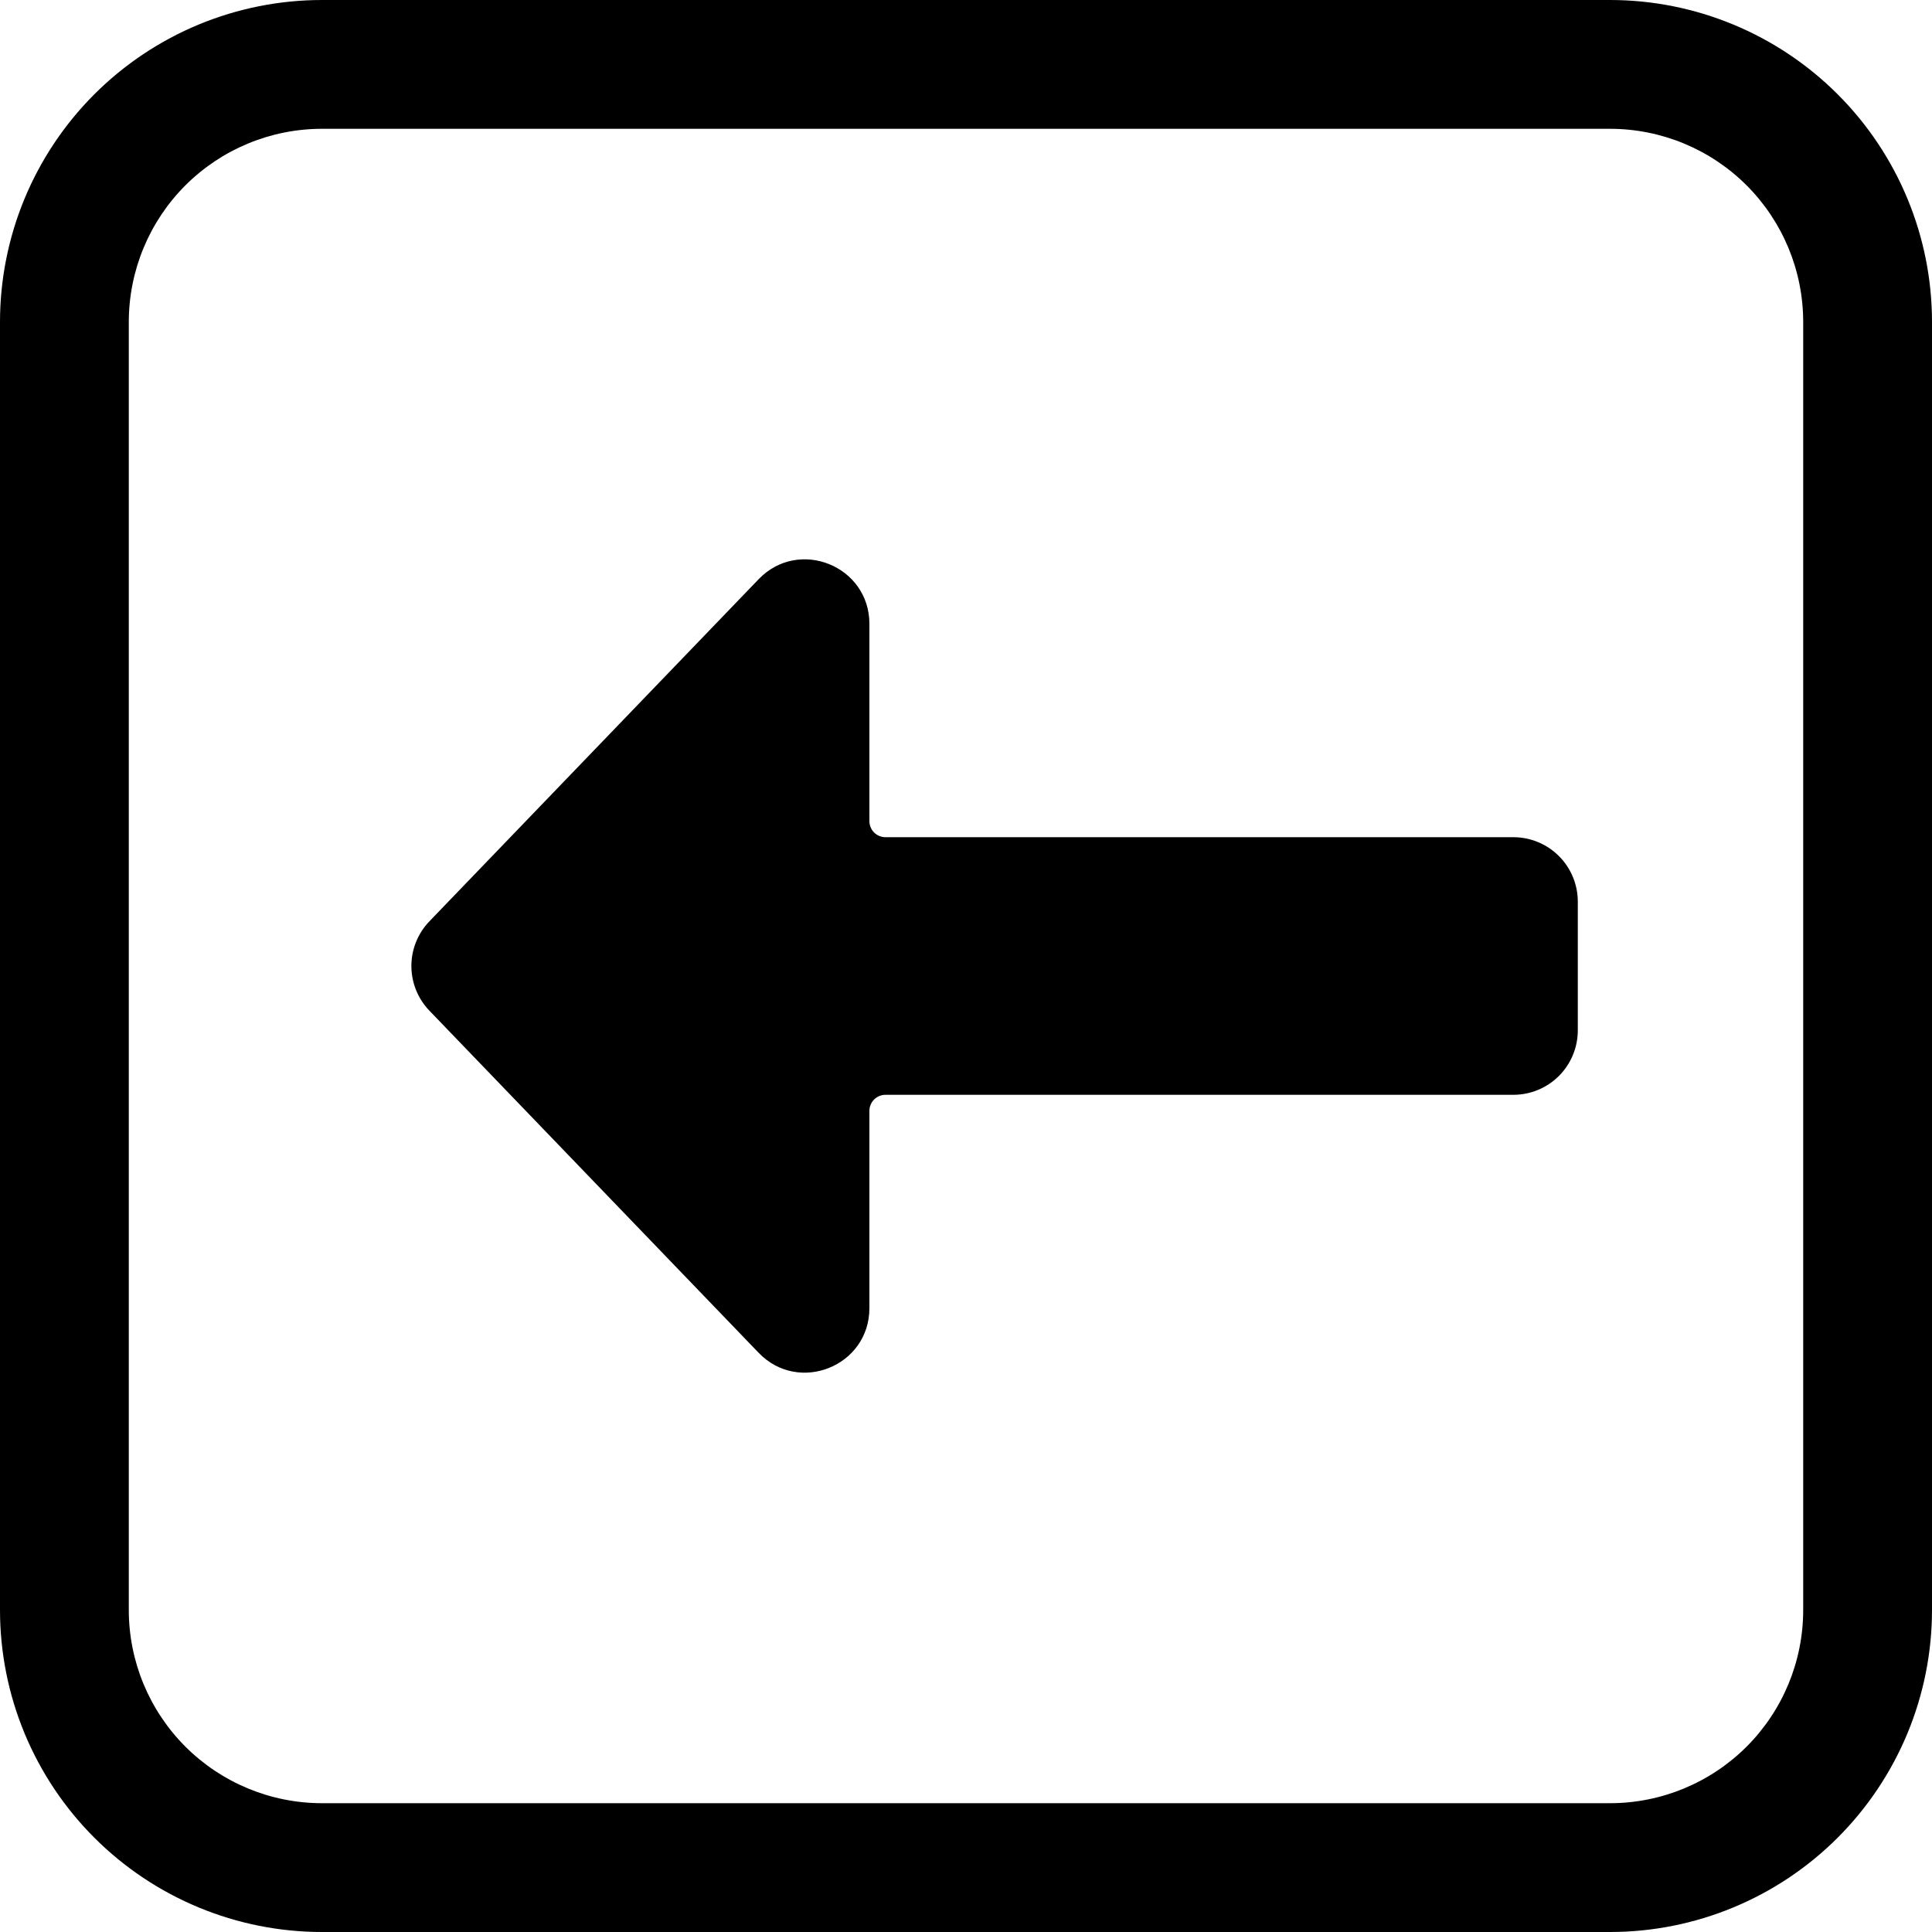
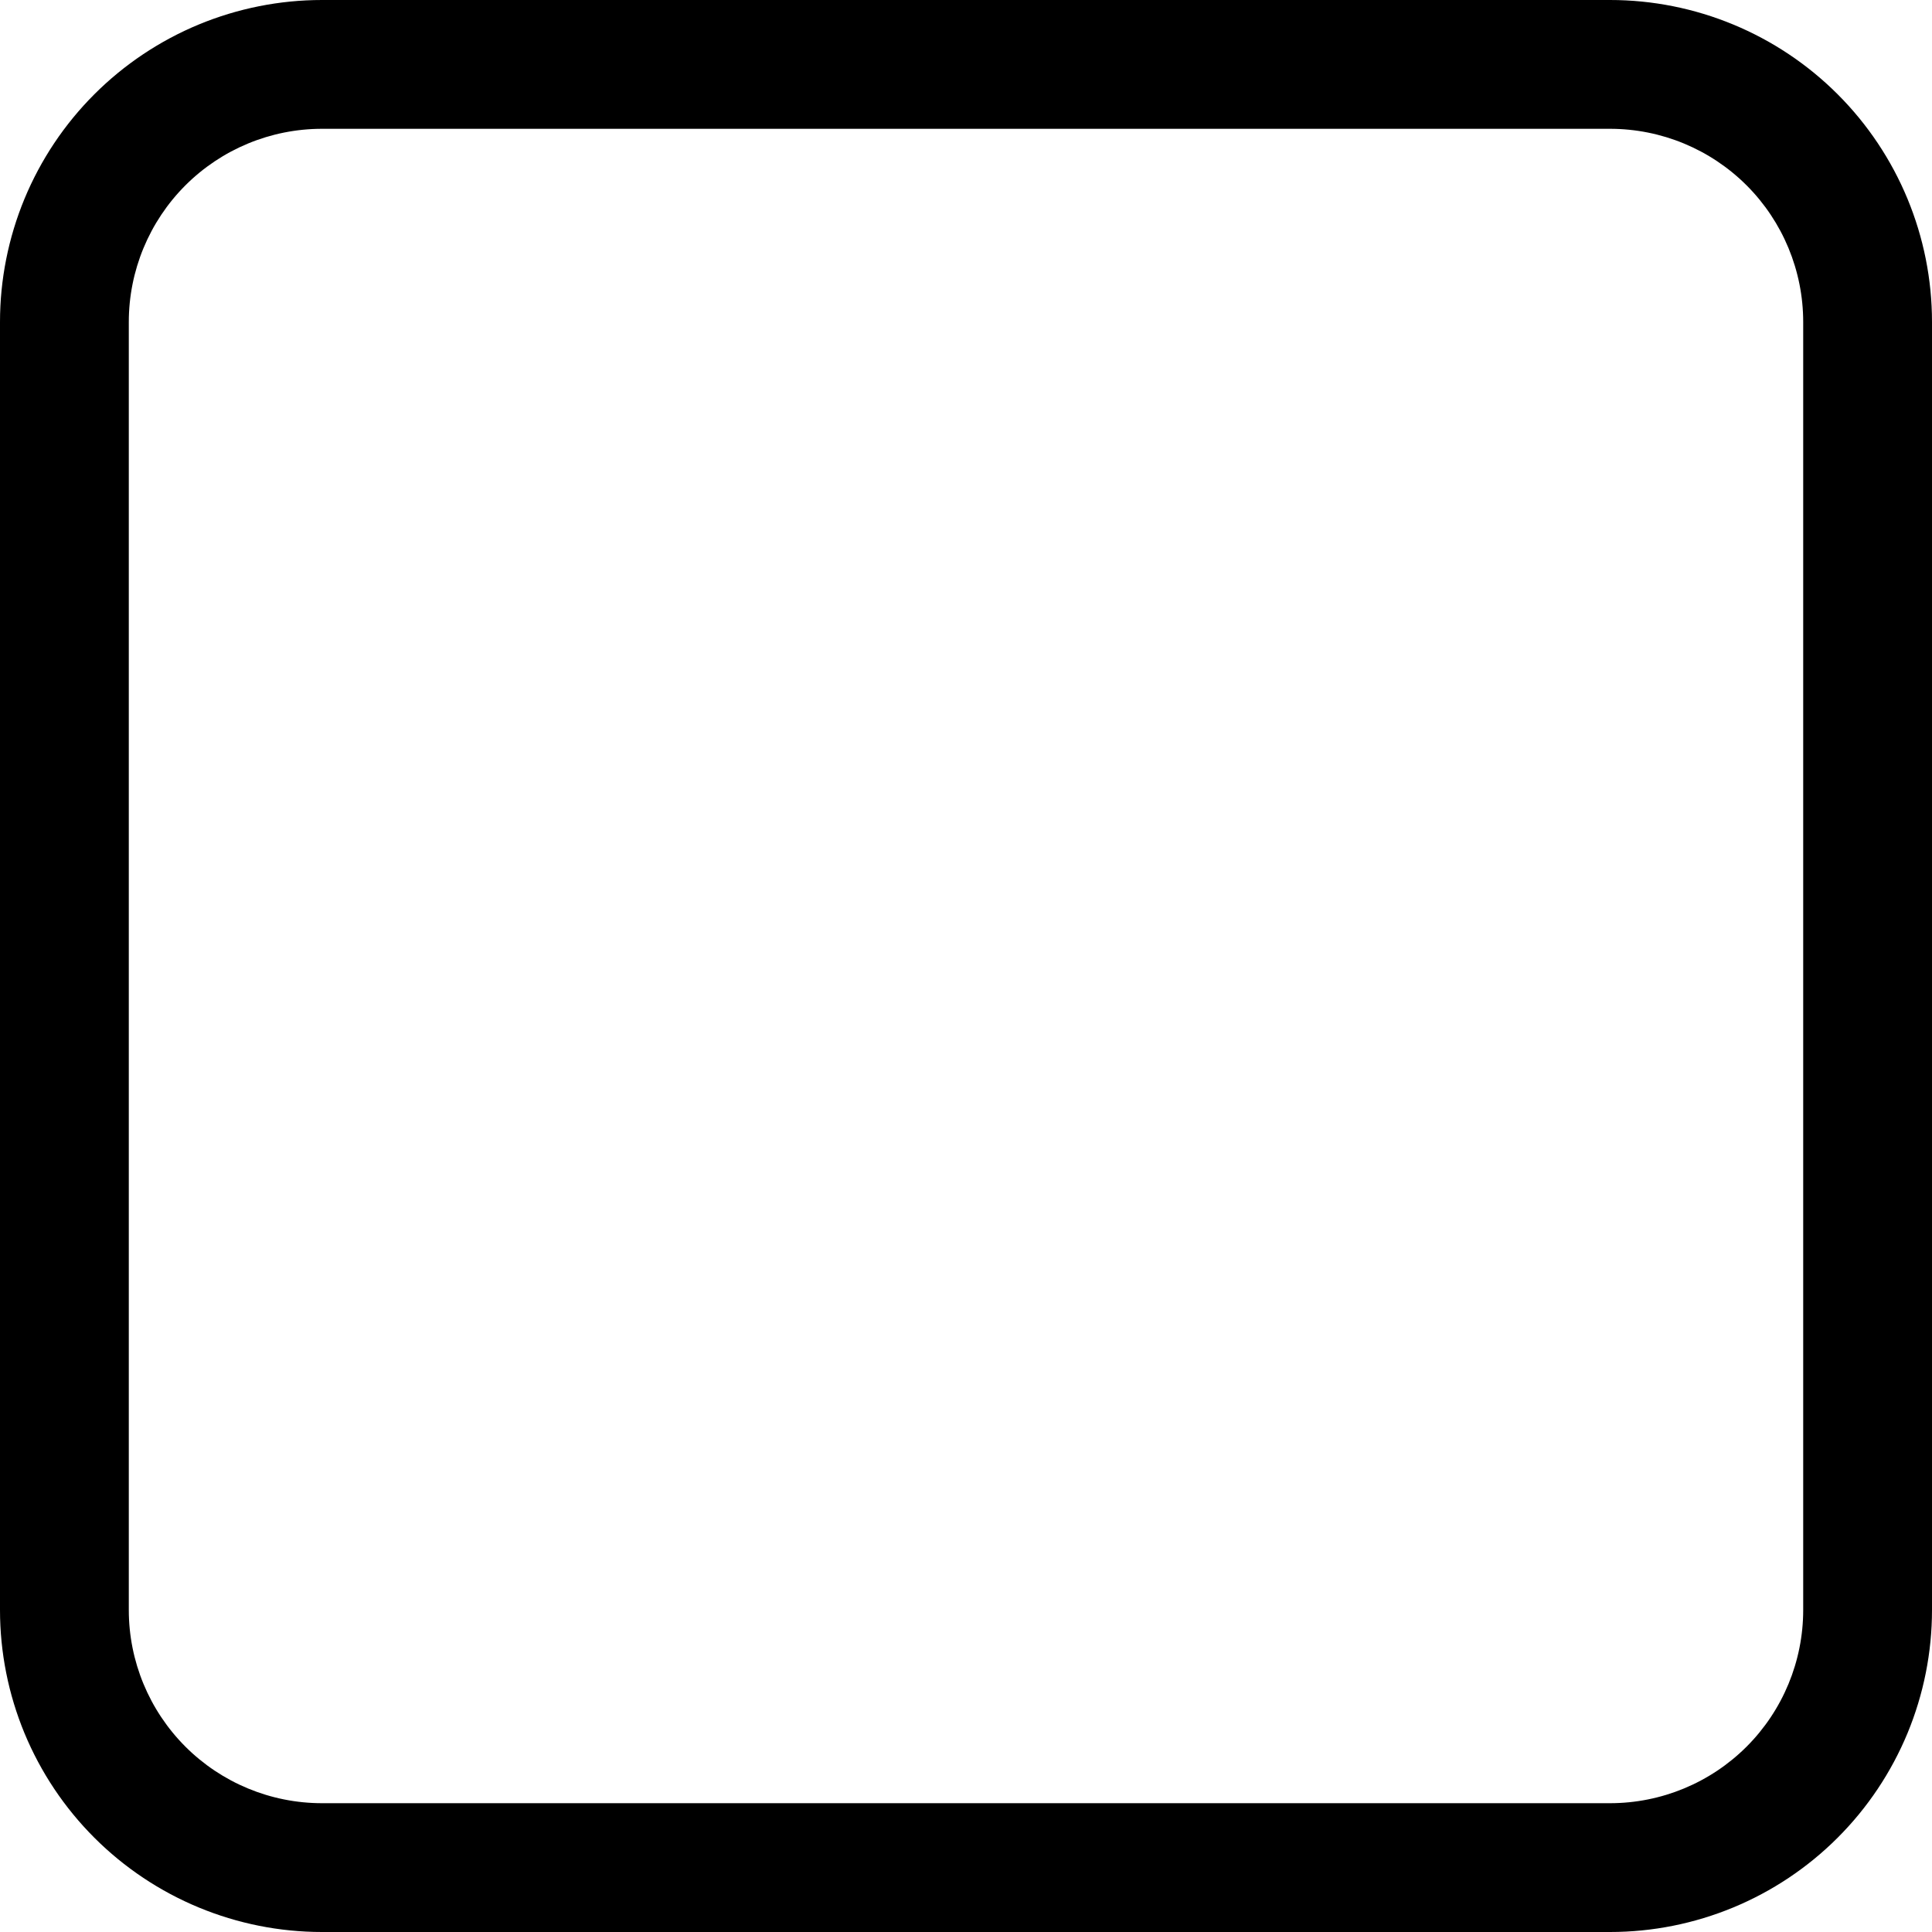
<svg xmlns="http://www.w3.org/2000/svg" width="60" height="60" viewBox="0 0 60 60" fill="none">
-   <path d="M13.334 28.614C12.976 28.986 12.776 29.483 12.776 30C12.776 30.517 12.976 31.013 13.334 31.386L23.56 42.012C24.808 43.31 27 42.426 27 40.626V34.5C27 34.367 27.053 34.24 27.146 34.146C27.24 34.053 27.367 34 27.5 34L47 34C47.53 34 48.039 33.789 48.414 33.414C48.789 33.039 49 32.53 49 32L49 28C49 27.47 48.789 26.961 48.414 26.586C48.039 26.211 47.53 26 47 26L27.5 26C27.367 26 27.24 25.947 27.146 25.854C27.053 25.76 27 25.633 27 25.5V19.374C27 17.574 24.808 16.69 23.56 17.988L13.334 28.614Z" fill="black" />
  <path d="M0 50C0 51.313 0.259 52.614 0.761 53.827C1.264 55.04 2 56.142 2.929 57.071C4.804 58.946 7.348 60 10 60L50 60C52.652 60 55.196 58.946 57.071 57.071C58 56.142 58.736 55.04 59.239 53.827C59.741 52.614 60 51.313 60 50L60 10C60 7.348 58.946 4.804 57.071 2.929C55.196 1.054 52.652 0 50 0L10 0C8.687 0 7.386 0.259 6.173 0.761C4.96 1.264 3.858 2 2.929 2.929C2 3.858 1.264 4.96 0.761 6.173C0.259 7.386 0 8.687 0 10L0 50ZM10 56C8.409 56 6.883 55.368 5.757 54.243C4.632 53.117 4 51.591 4 50L4 10C4 8.409 4.632 6.883 5.757 5.757C6.883 4.632 8.409 4 10 4L50 4C51.591 4 53.117 4.632 54.243 5.757C55.368 6.883 56 8.409 56 10L56 50C56 51.591 55.368 53.117 54.243 54.243C53.117 55.368 51.591 56 50 56L10 56Z" fill="black" />
</svg>